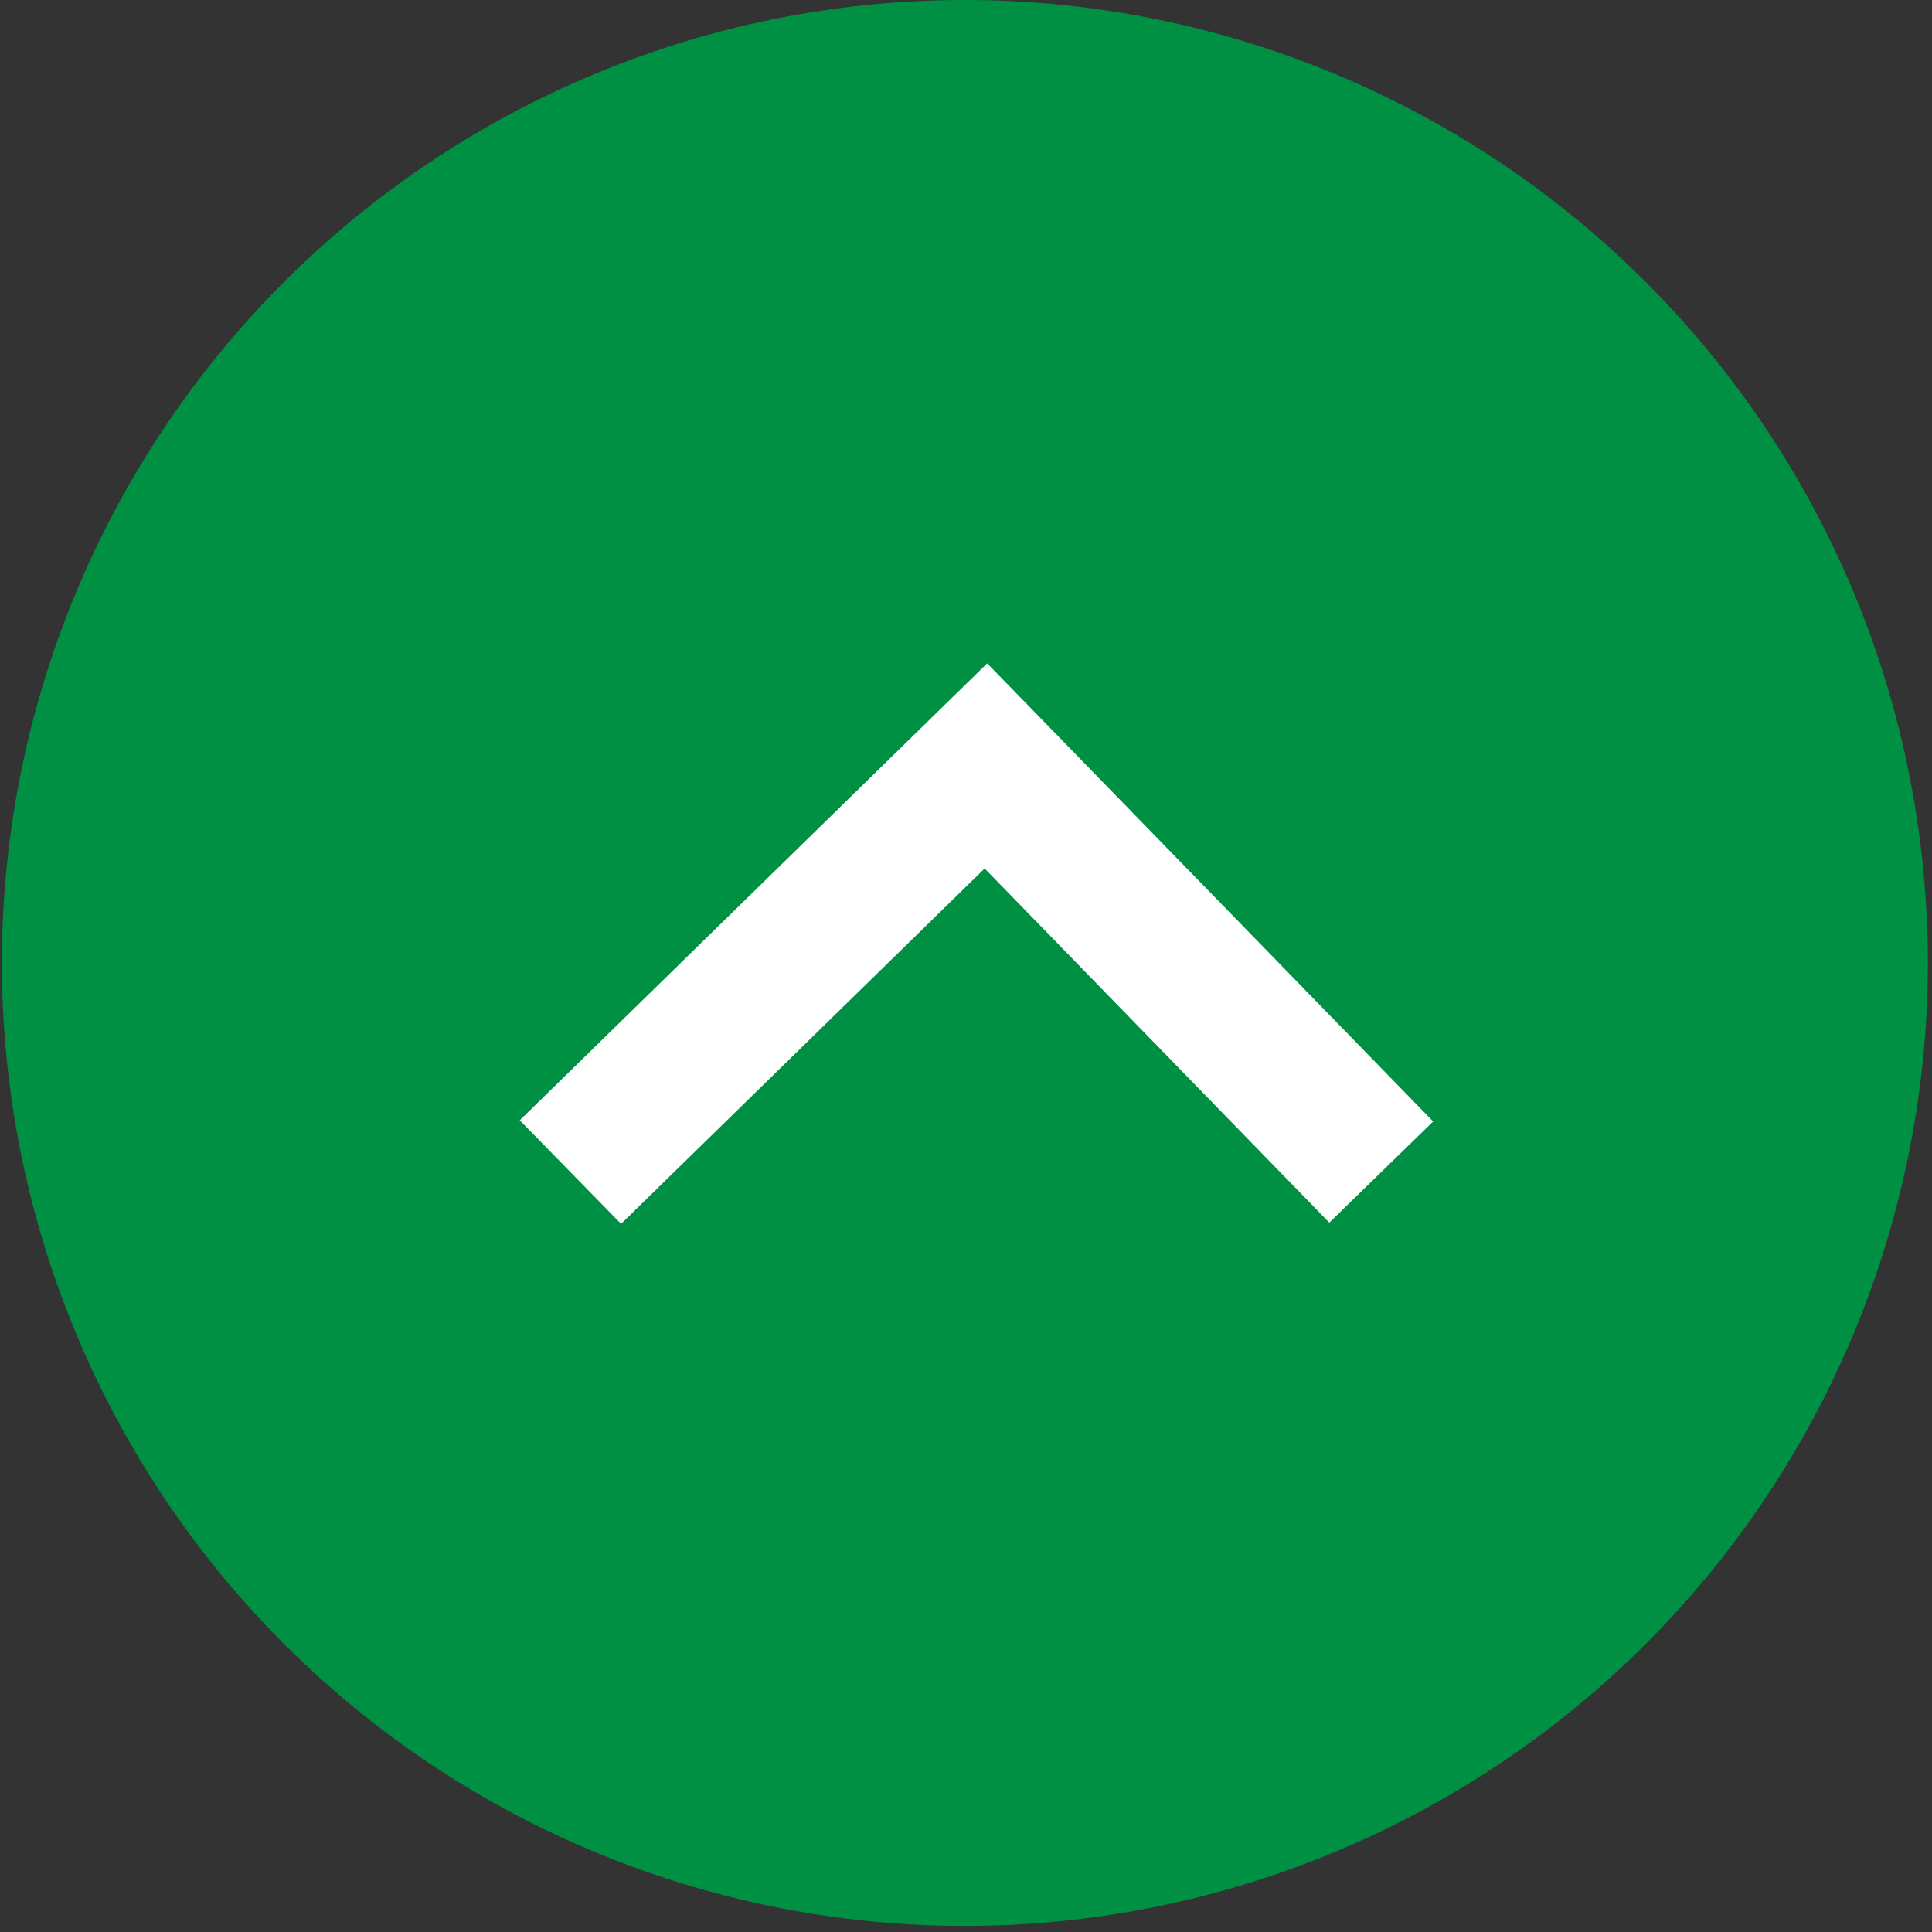
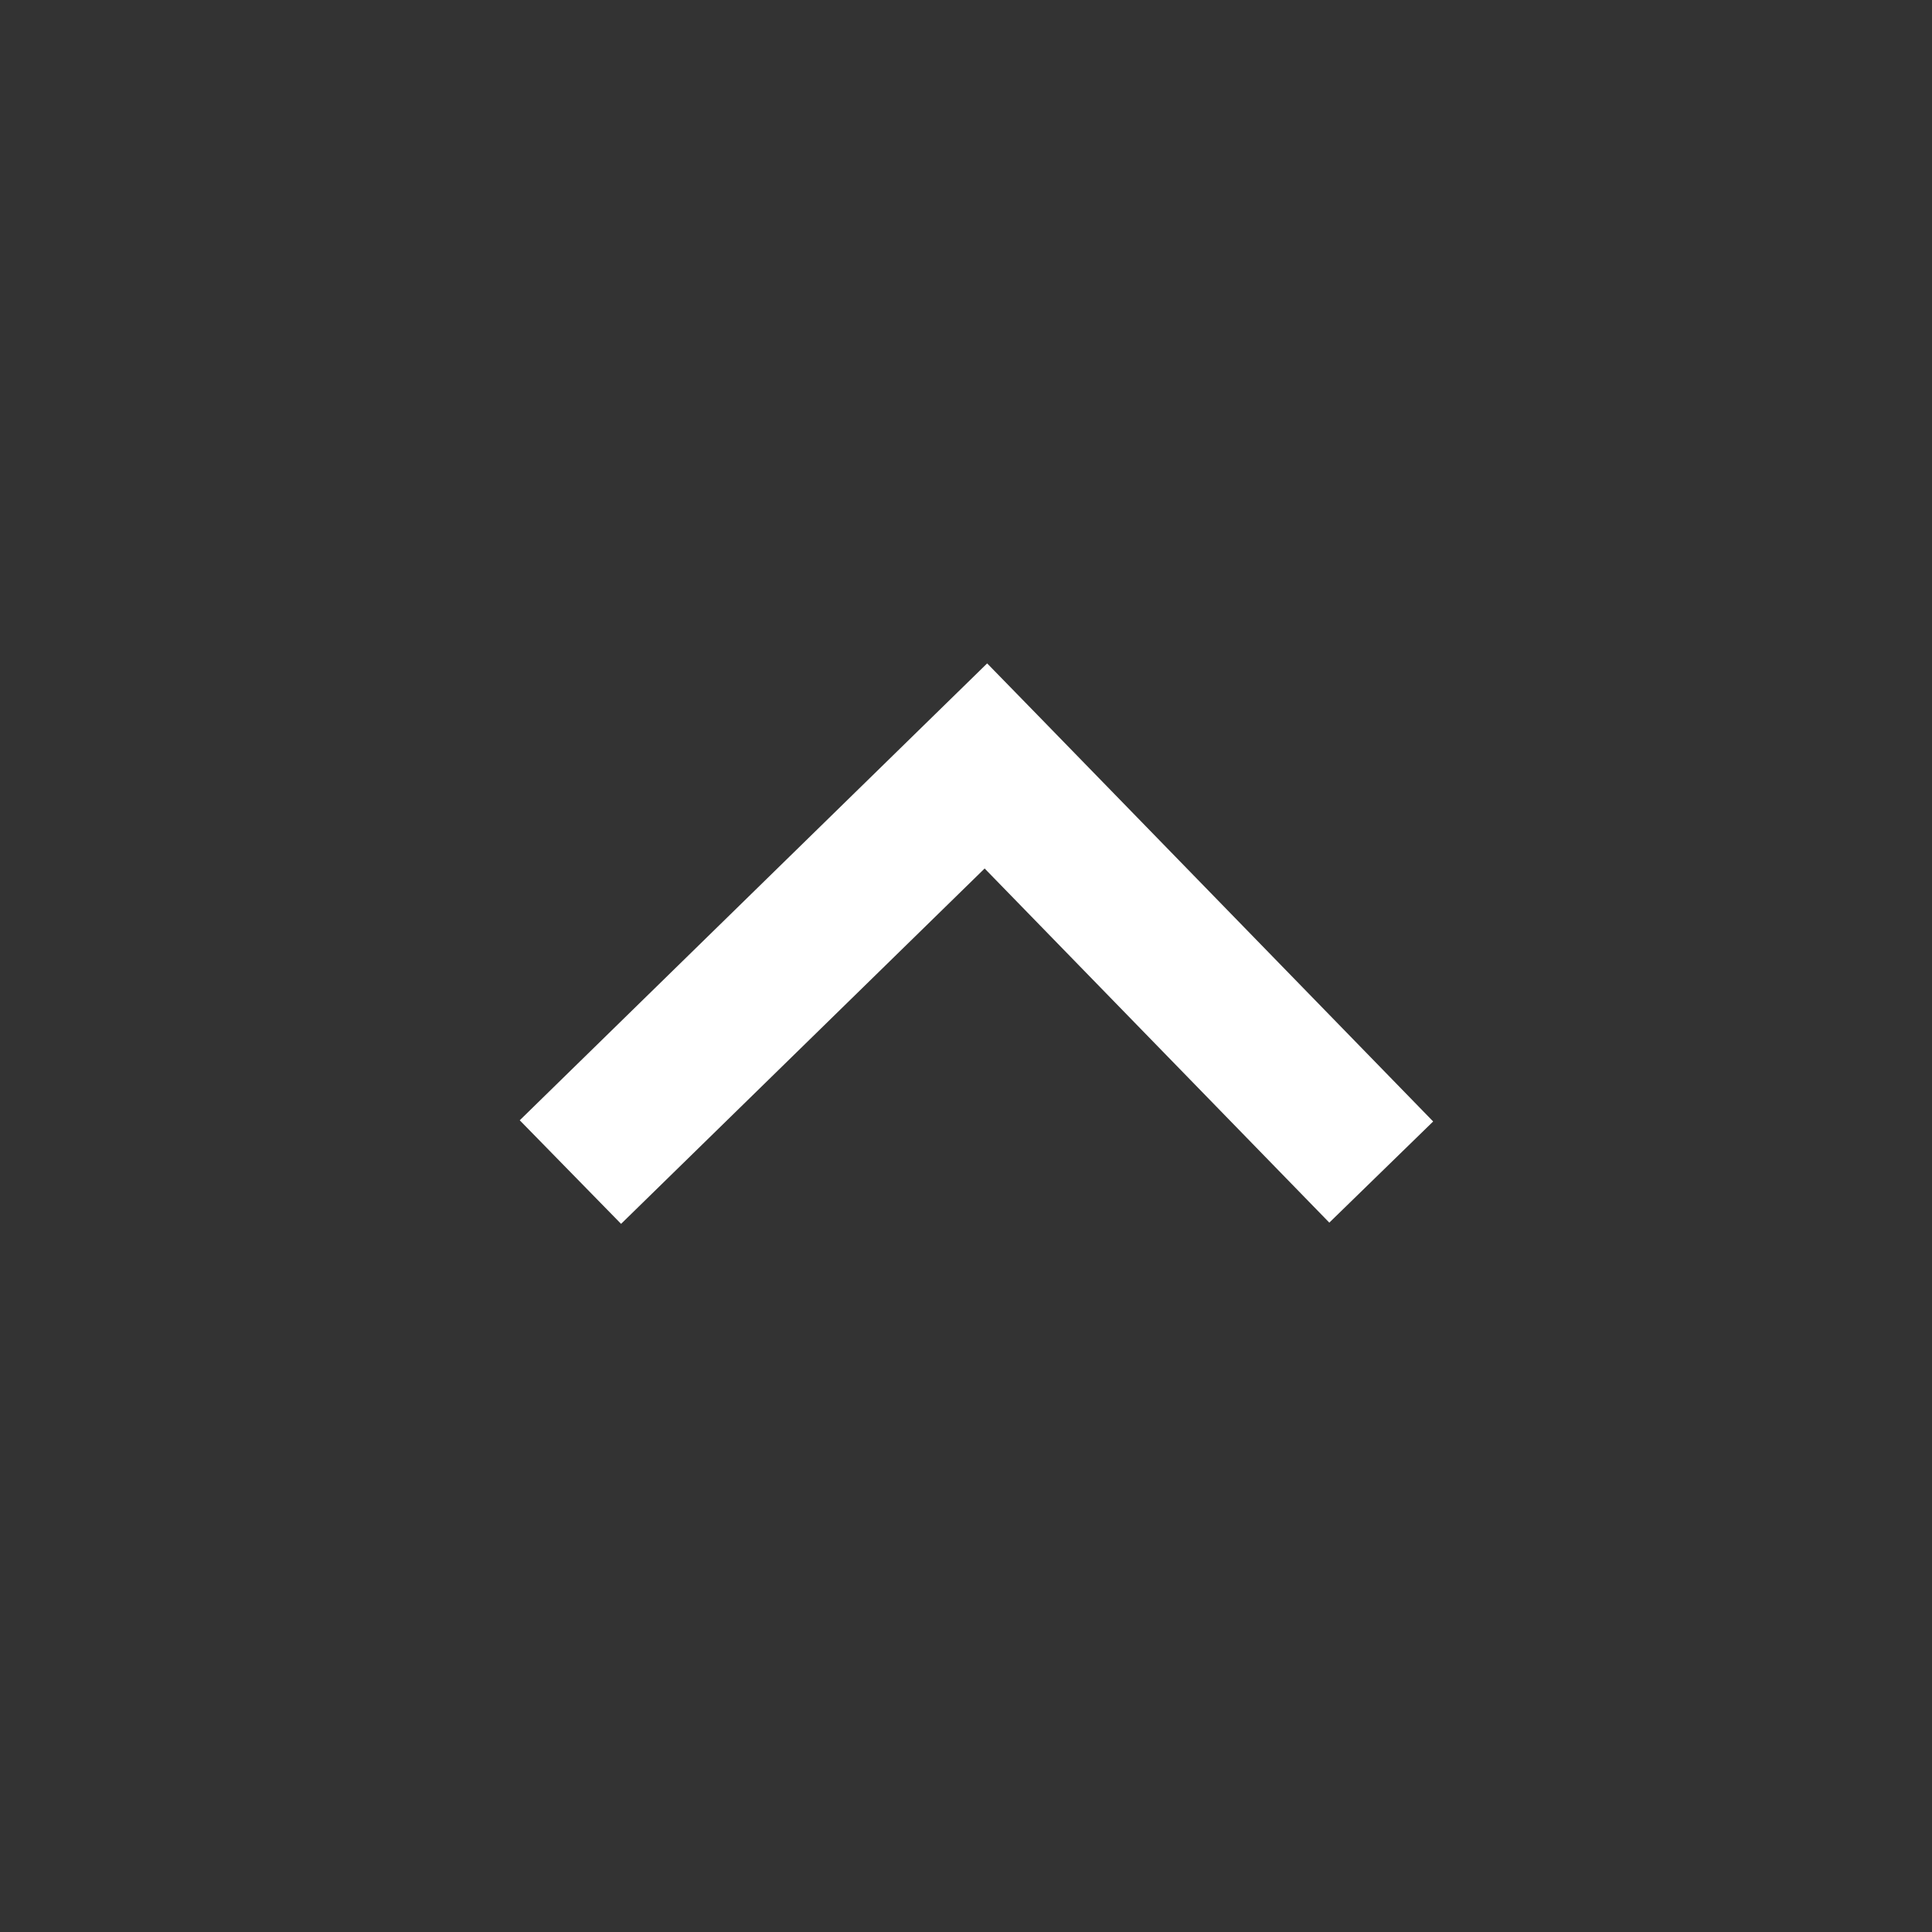
<svg xmlns="http://www.w3.org/2000/svg" id="グループ_1579" data-name="グループ 1579" width="42.231" height="42.231" viewBox="0 0 42.231 42.231">
  <rect x="0" y="0" width="42.231" height="42.231" fill="#333333" stroke="none" />
-   <path id="長方形_1248" data-name="長方形 1248" d="M21.115,0A21.049,21.049,0,1,1,12.9,1.659,21.049,21.049,0,0,1,21.115,0Z" fill="#009043" />
  <g id="パス_856" data-name="パス 856" transform="translate(11.361 14.501)" fill="none">
    <path d="M1.107,11.119,10.19,2.241l8.641,8.877" stroke="none" />
    <path d="M 2.215 12.251 L 0 9.987 L 9.082 1.109 L 10.217 0 L 11.325 1.136 L 19.966 10.013 L 17.696 12.224 L 10.162 4.483 L 2.215 12.251 Z" stroke="none" fill="#fff" />
  </g>
</svg>